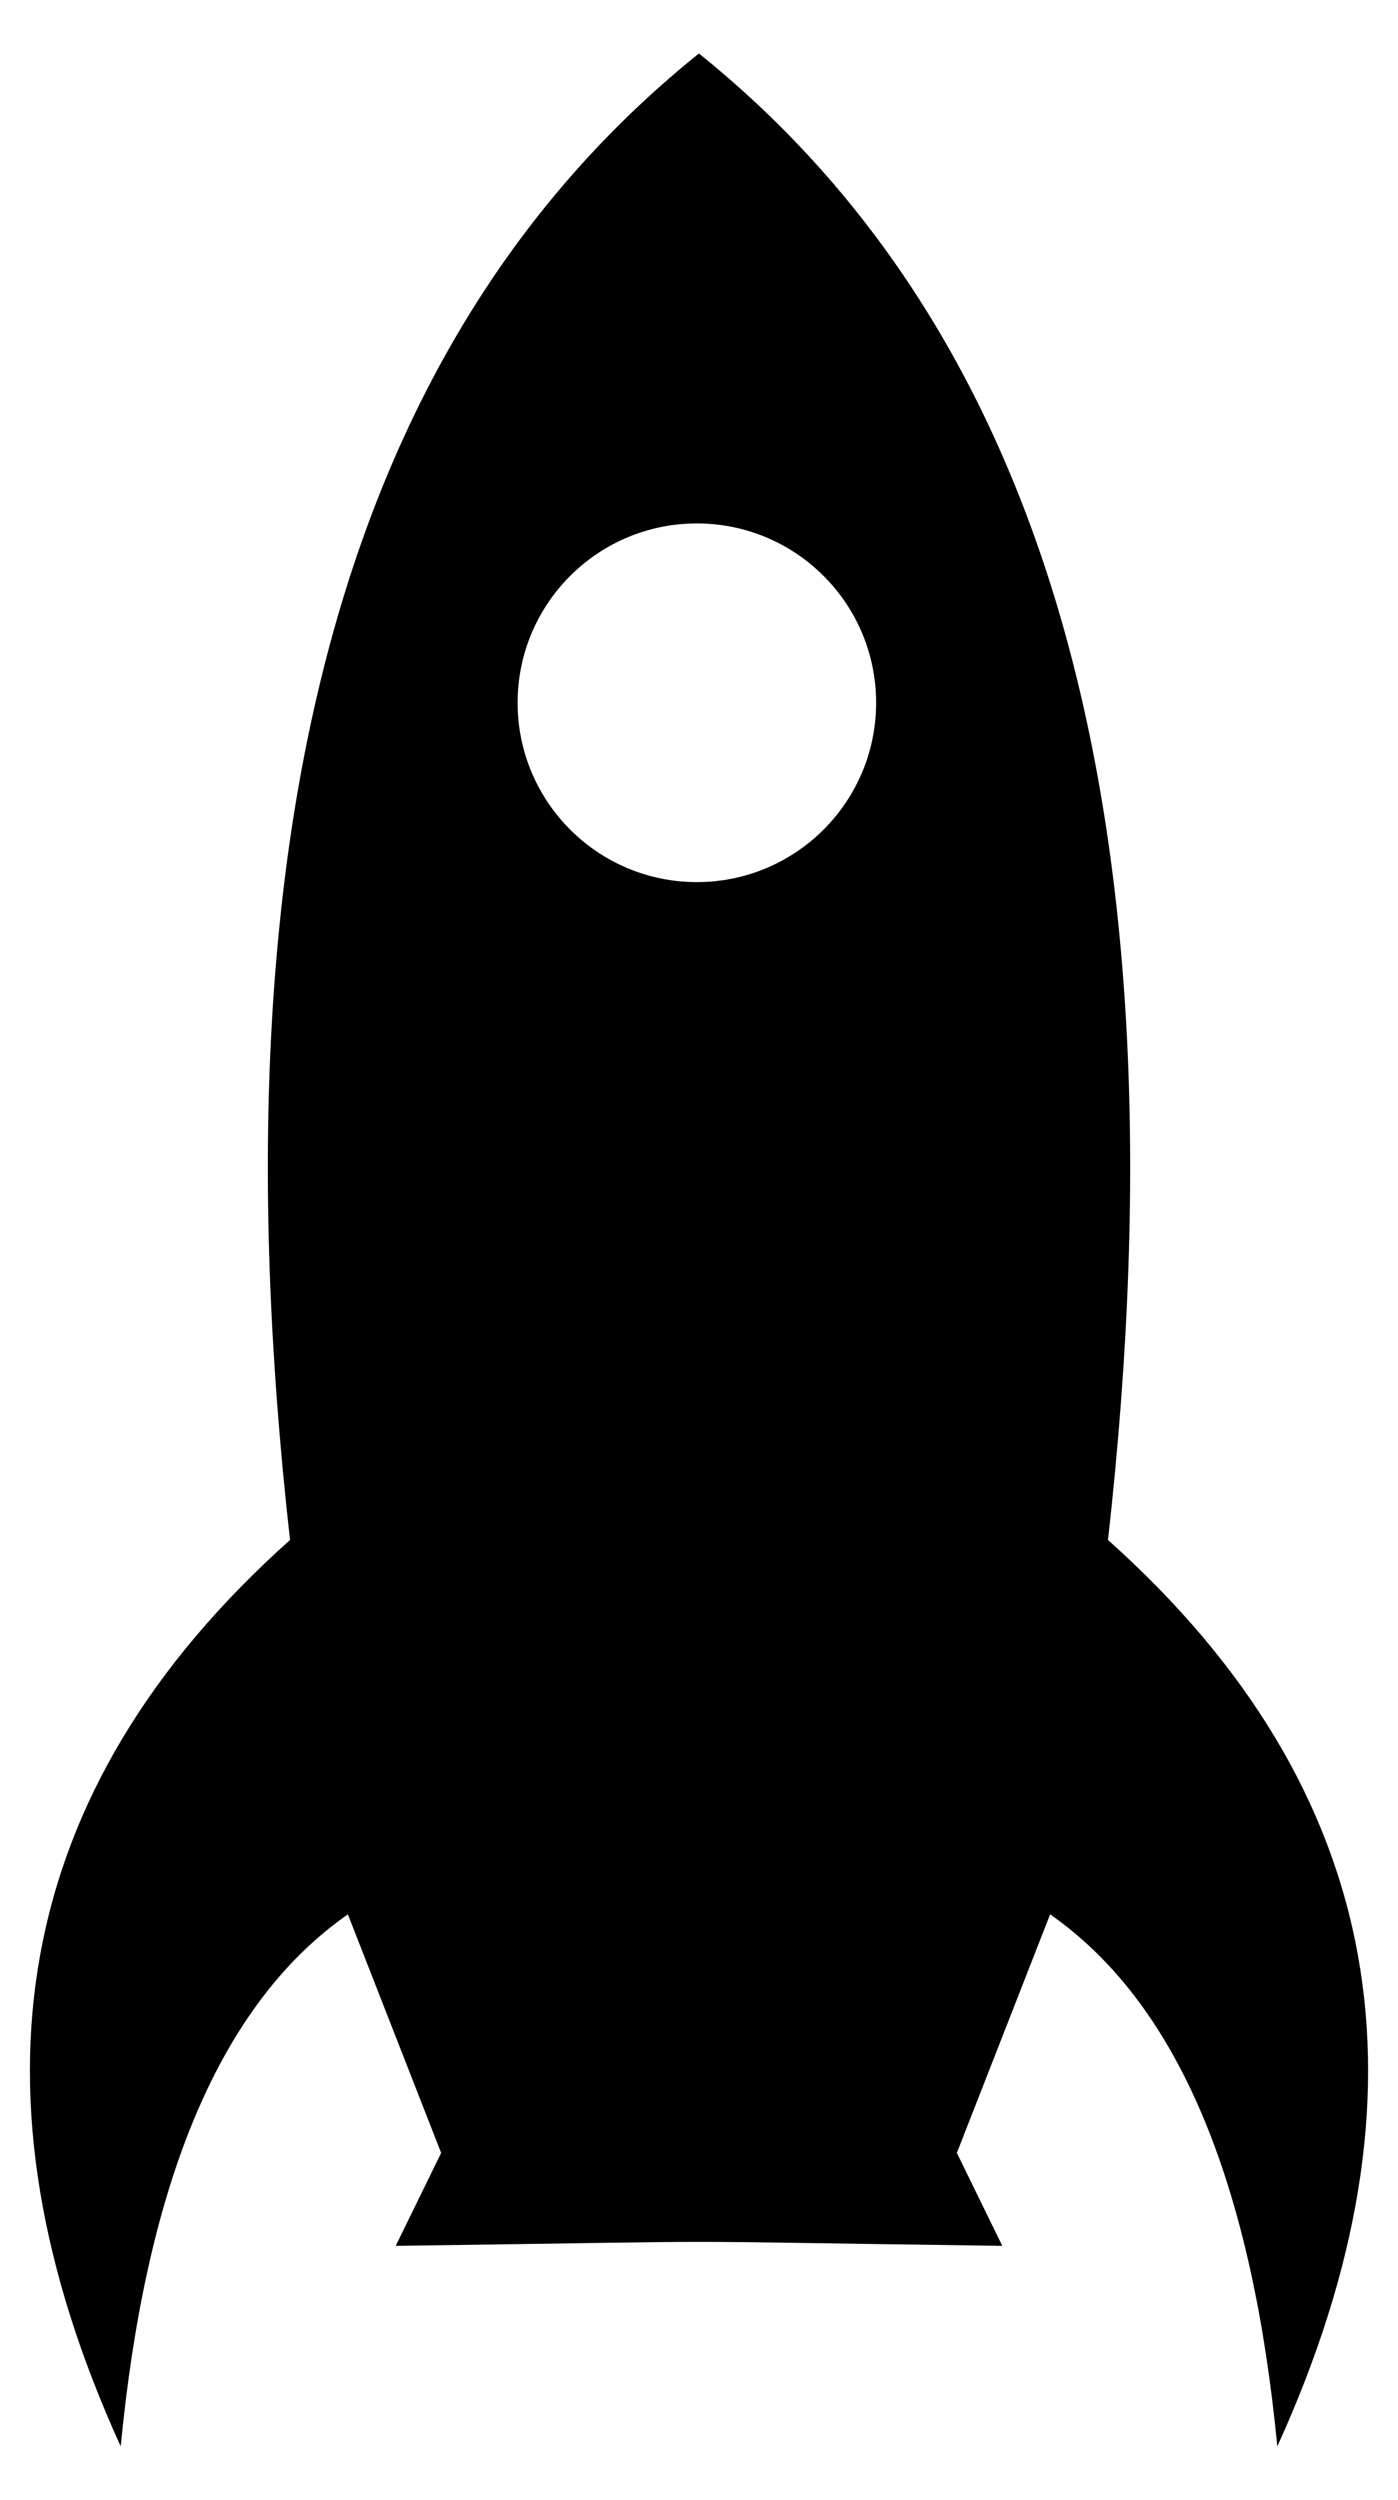
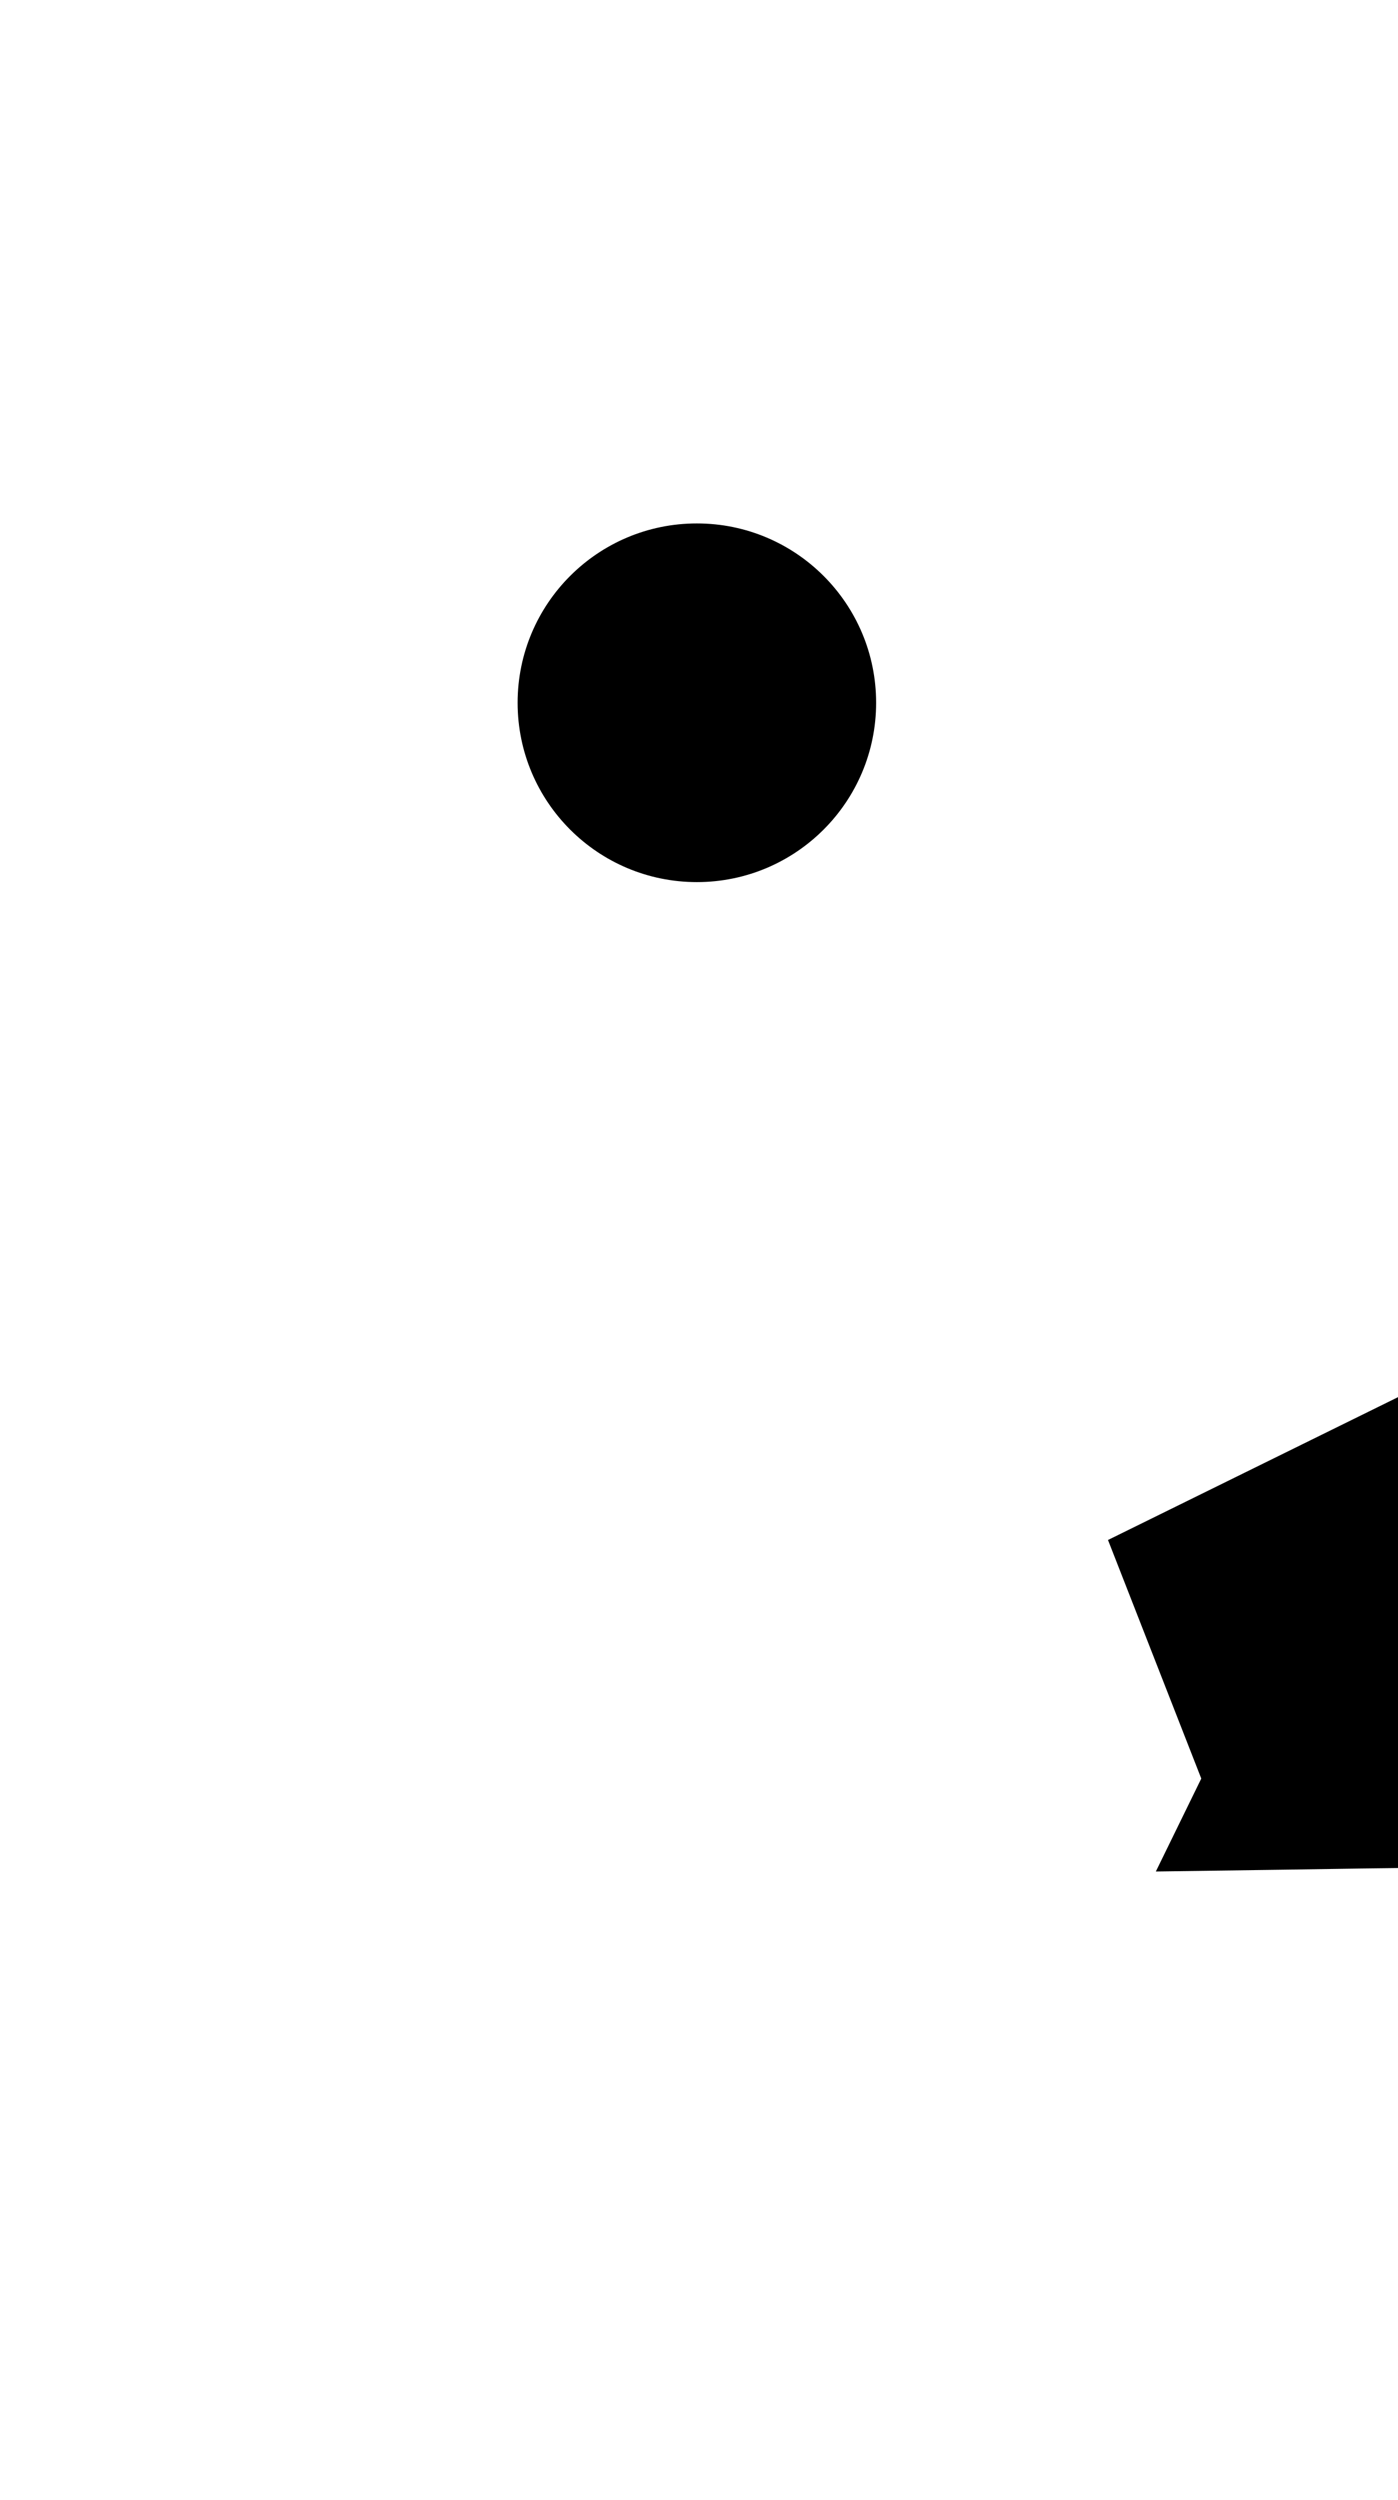
<svg xmlns="http://www.w3.org/2000/svg" enable-background="new 0 0 935.107 1671.484" version="1.1" viewBox="0 0 935.11 1671.5" xml:space="preserve">
-   <path d="m741.13 1029.7c57.181-509.56-54.578-817.8-273.63-993.94-218.93 176.14-330.69 484.38-273.51 993.94-187.42 167.46-220.54 370.51-113.25 606.06 16.249-167.95 62.267-293.11 151.95-355.75l62.391 159.52-30.391 62.144c262.53-3.554 143.2-3.554 405.74 0l-30.391-62.144 62.393-159.52c89.681 62.64 135.7 187.8 151.95 355.75 107.3-235.55 74.176-438.61-113.25-606.06zm-275-439.89c-66.222 0-119.9-53.684-119.9-119.91s53.683-119.91 119.9-119.91 119.9 53.684 119.9 119.91-53.683 119.91-119.9 119.91z" />
+   <path d="m741.13 1029.7l62.391 159.52-30.391 62.144c262.53-3.554 143.2-3.554 405.74 0l-30.391-62.144 62.393-159.52c89.681 62.64 135.7 187.8 151.95 355.75 107.3-235.55 74.176-438.61-113.25-606.06zm-275-439.89c-66.222 0-119.9-53.684-119.9-119.91s53.683-119.91 119.9-119.91 119.9 53.684 119.9 119.91-53.683 119.91-119.9 119.91z" />
</svg>